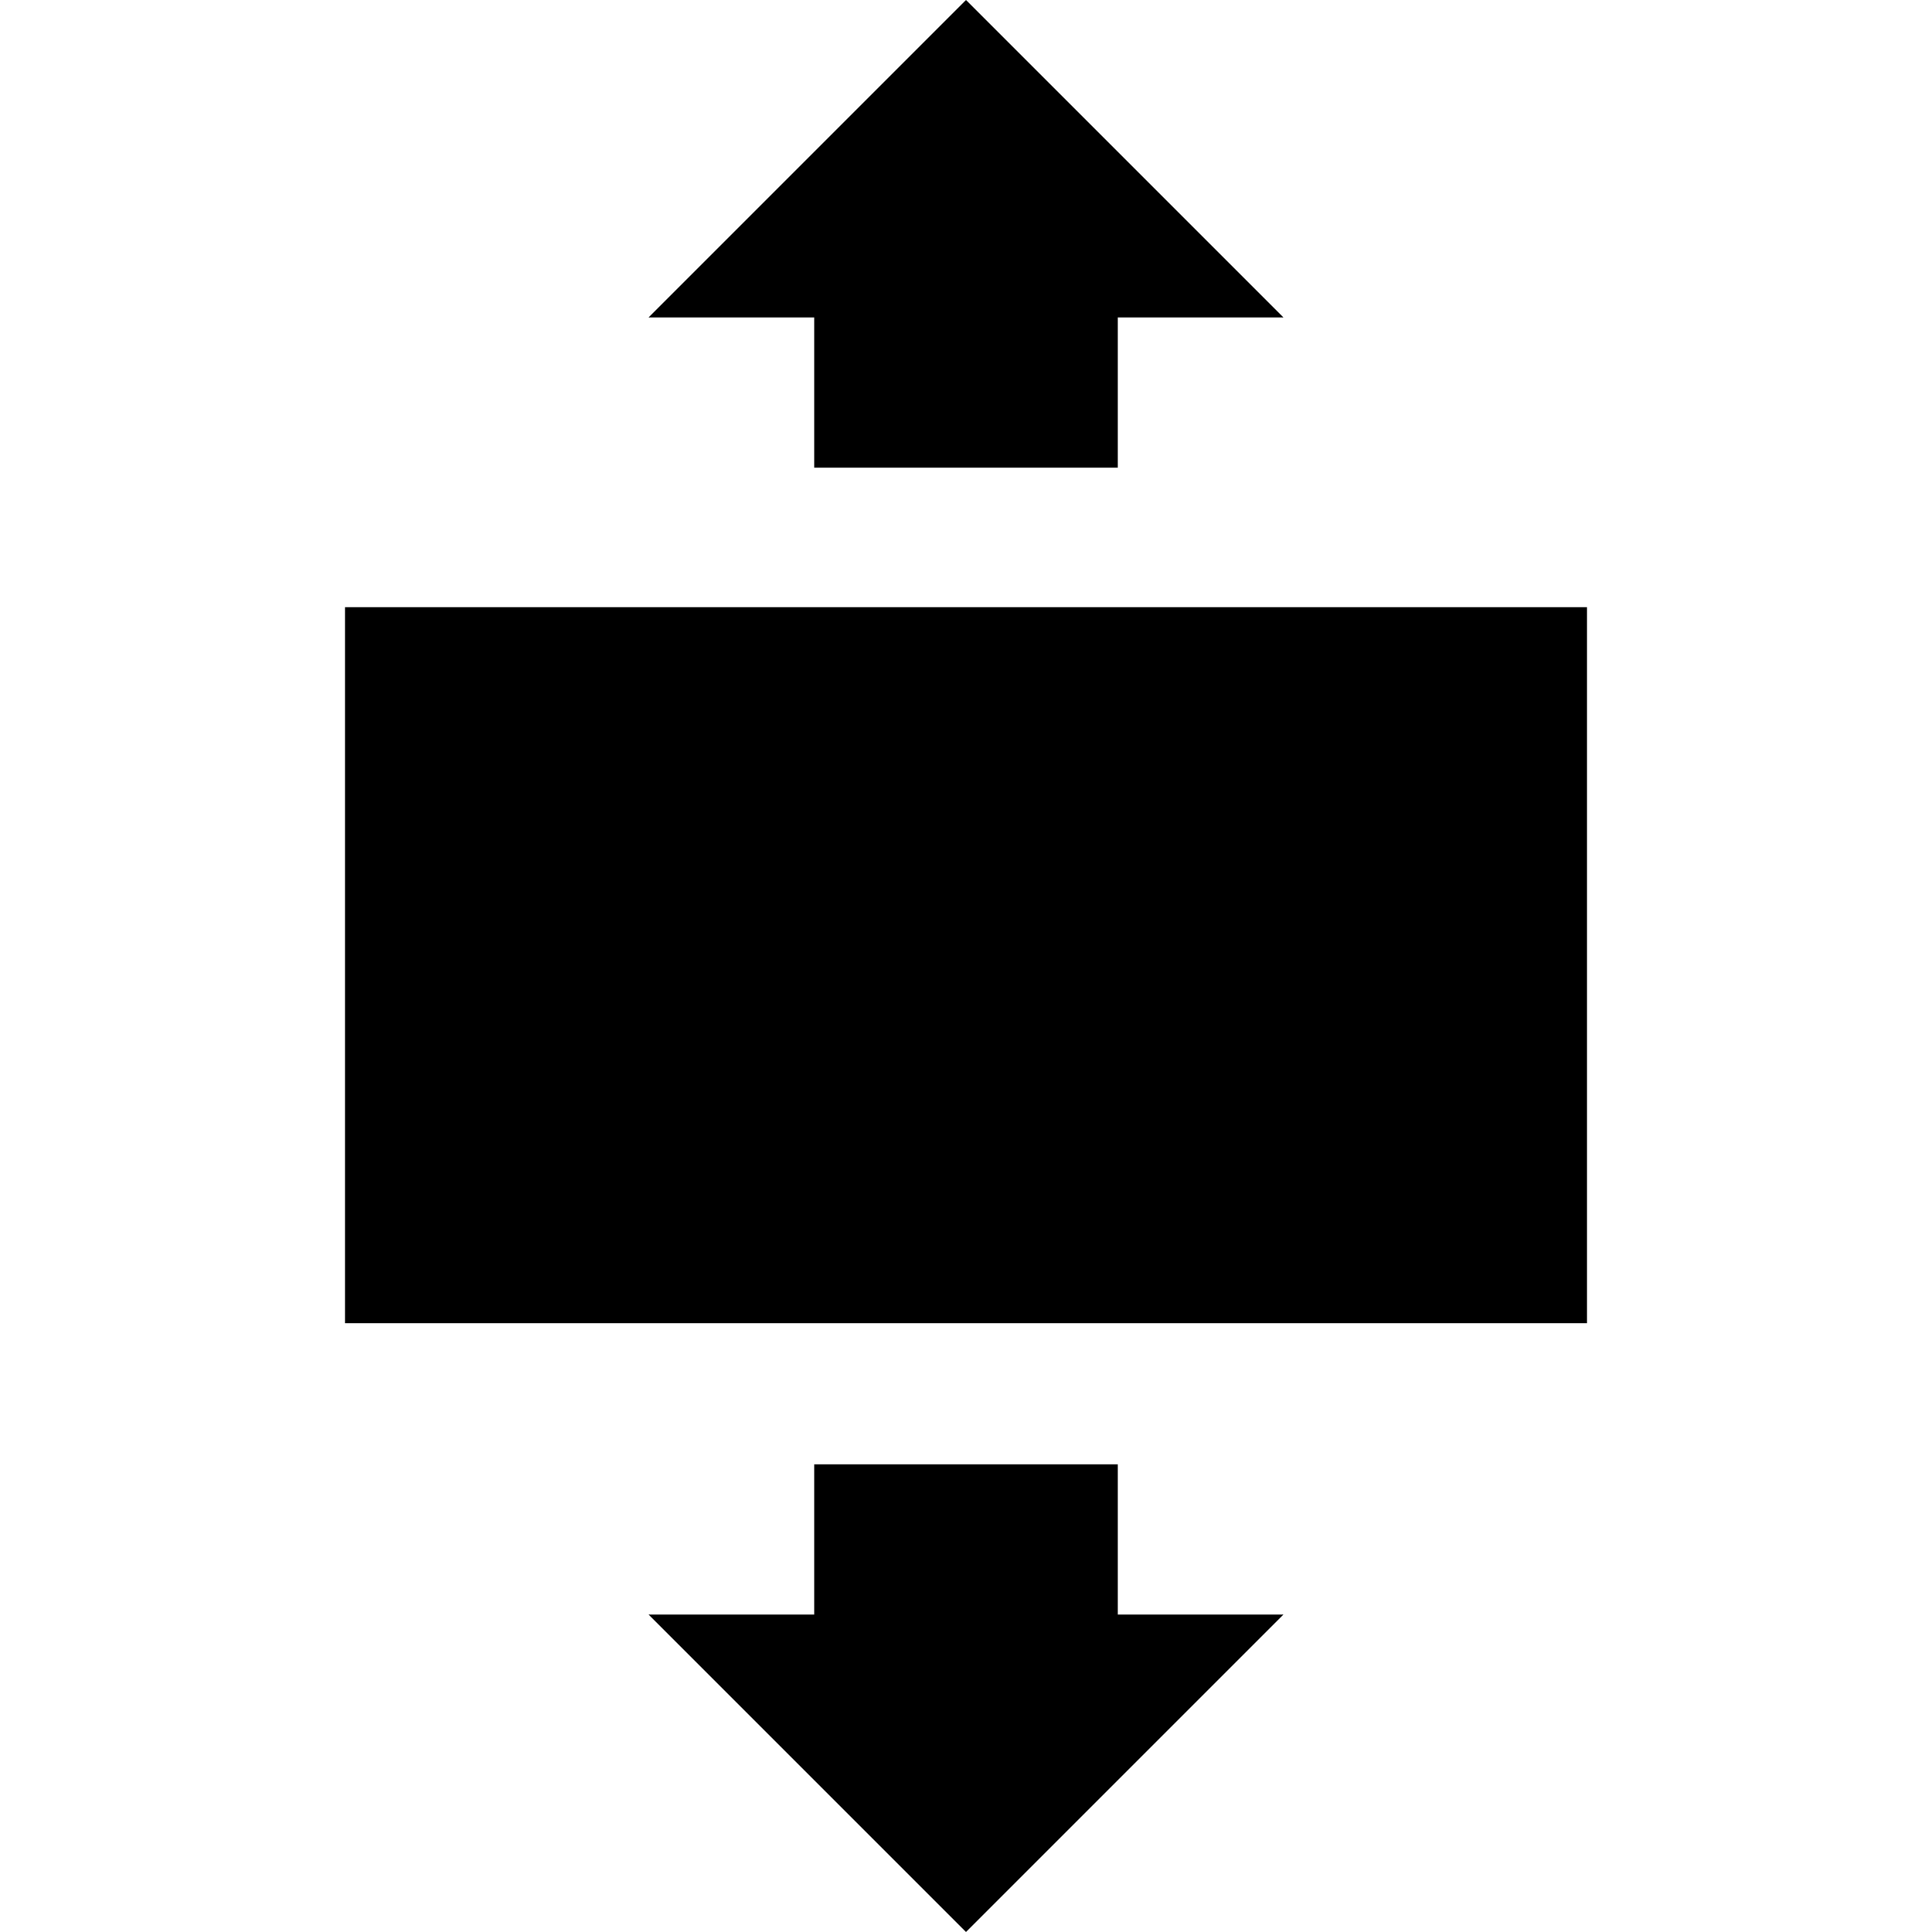
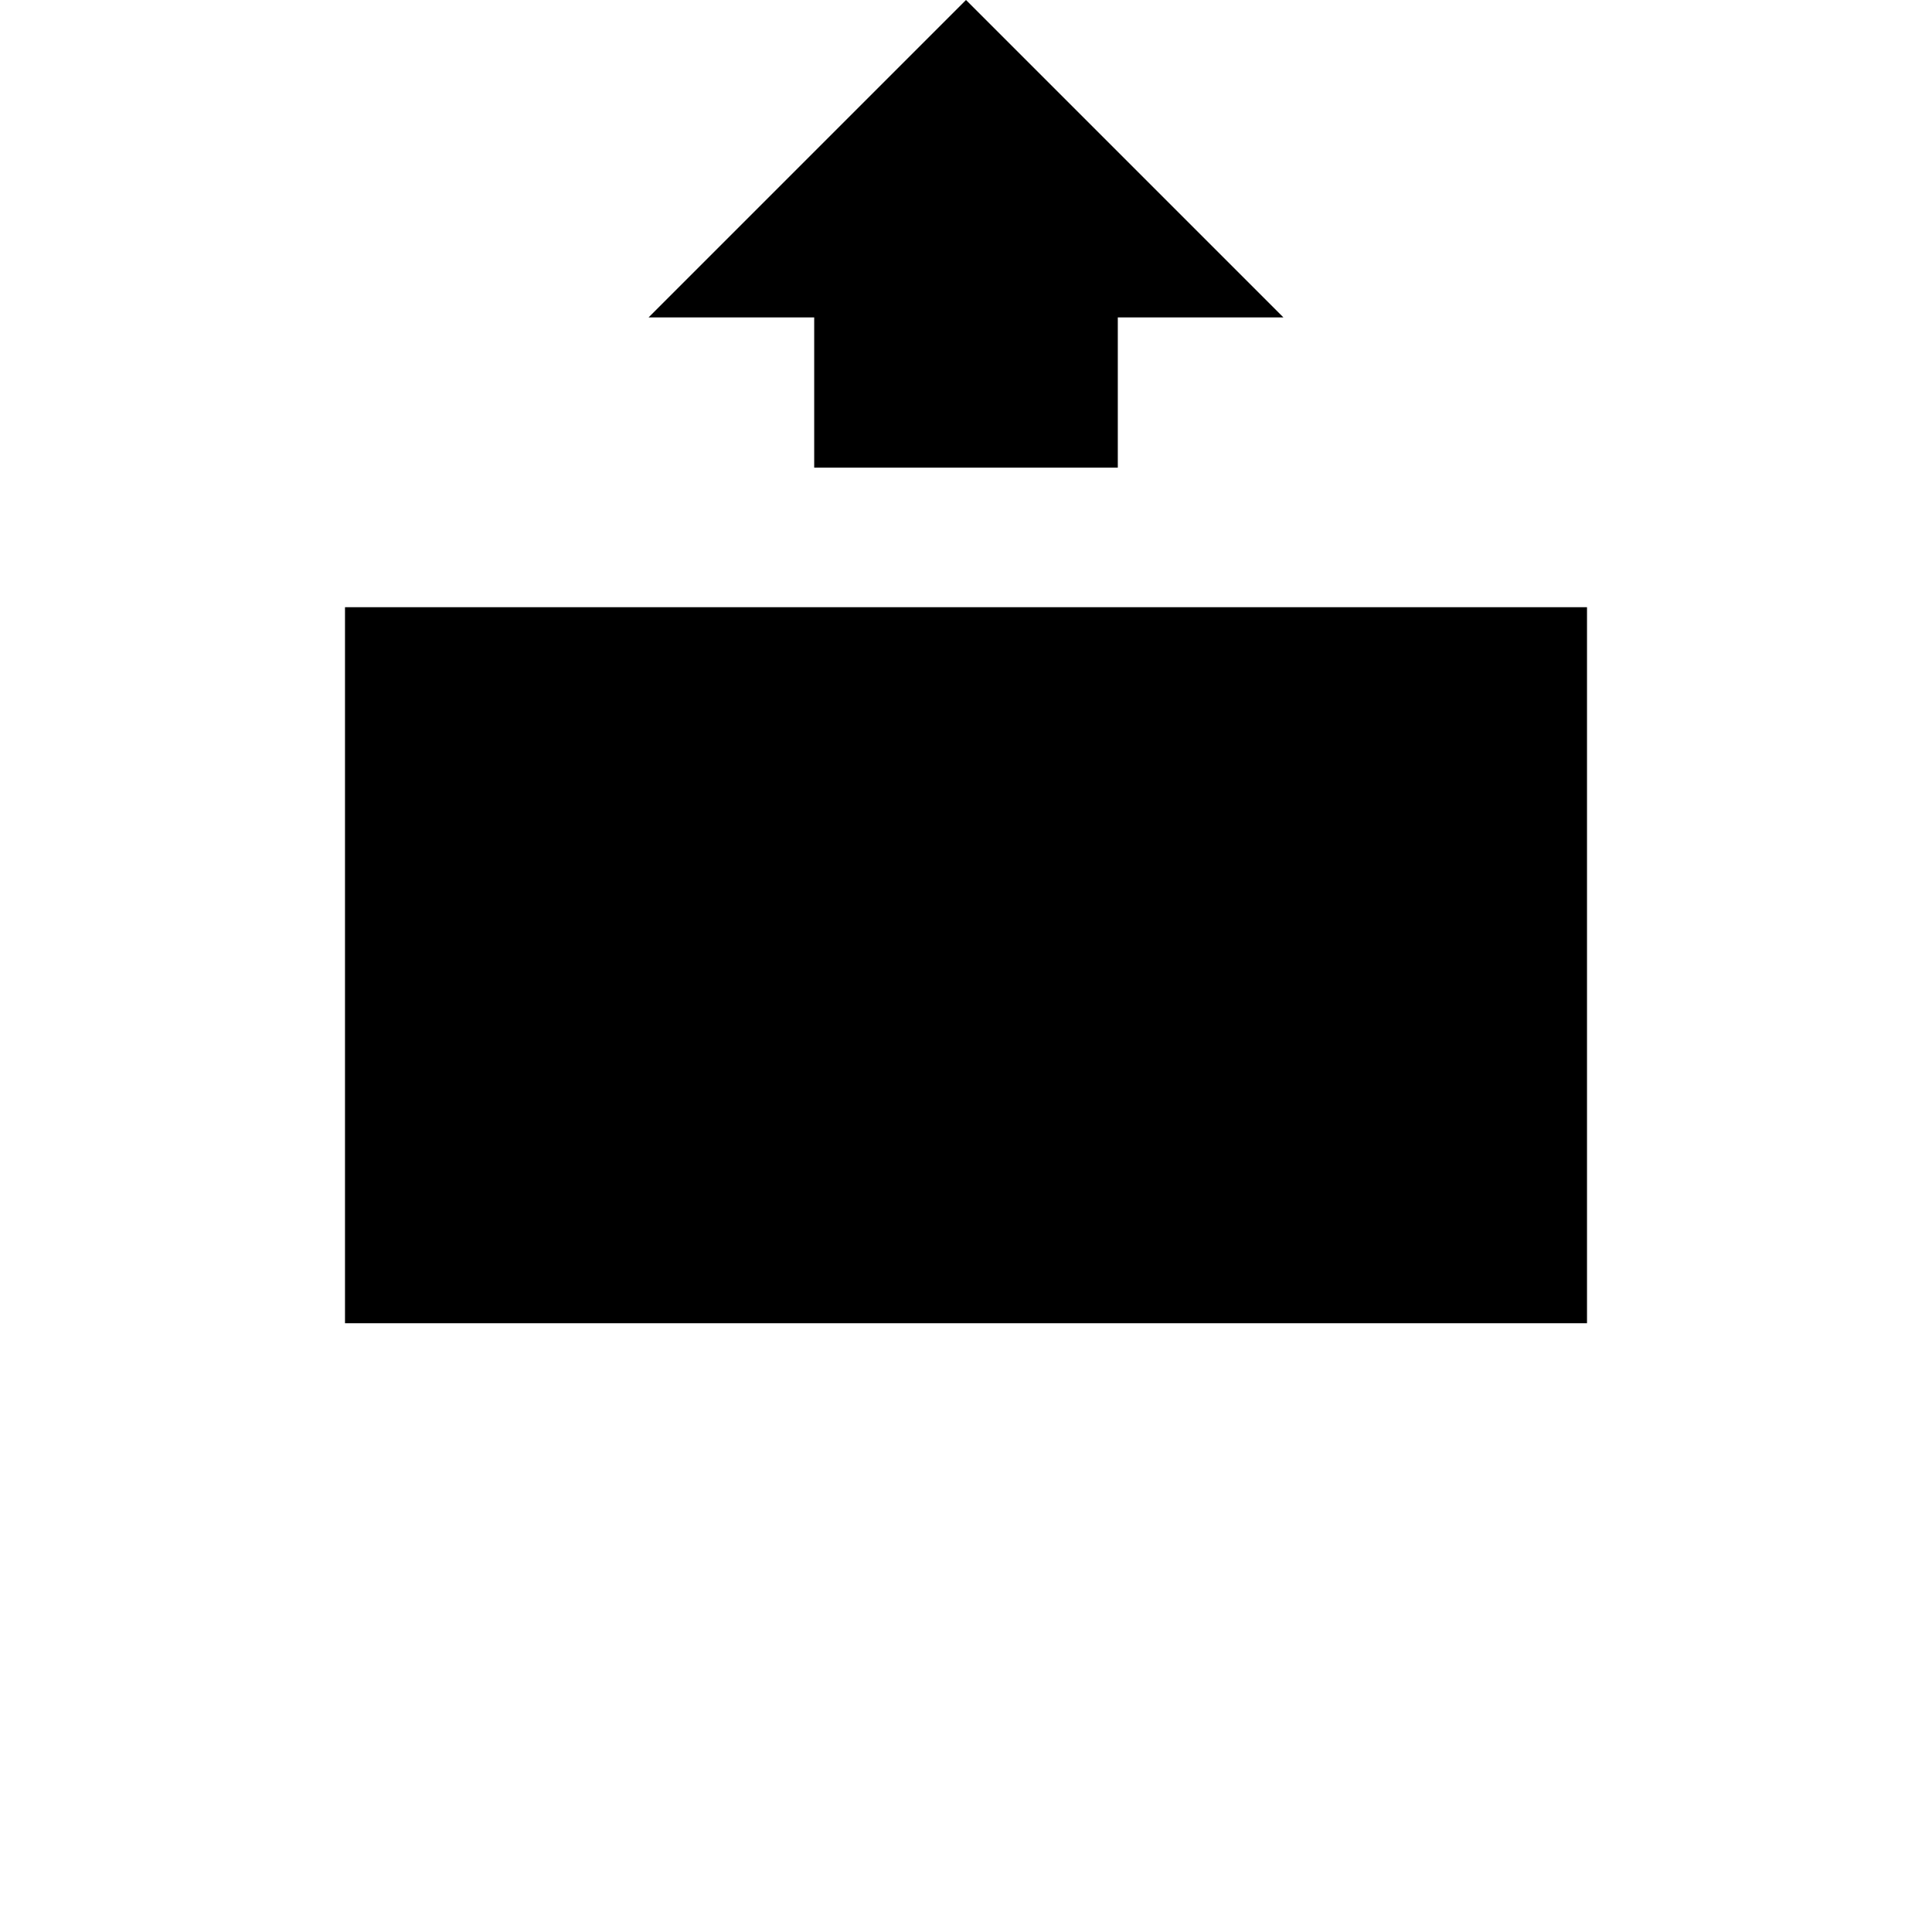
<svg xmlns="http://www.w3.org/2000/svg" fill="#000000" version="1.1" id="Capa_1" viewBox="0 0 490 490" xml:space="preserve">
  <g>
    <g>
      <g>
-         <polygon points="283.5,371.4 206.5,371.4 206.5,409.5 164.5,409.5 245,490 325.5,409.5 283.5,409.5    " />
        <polygon points="206.5,118.6 283.5,118.6 283.5,80.5 325.5,80.5 245,0 164.5,80.5 206.5,80.5    " />
        <rect x="87.5" y="154" width="315" height="181.6" />
      </g>
    </g>
  </g>
</svg>